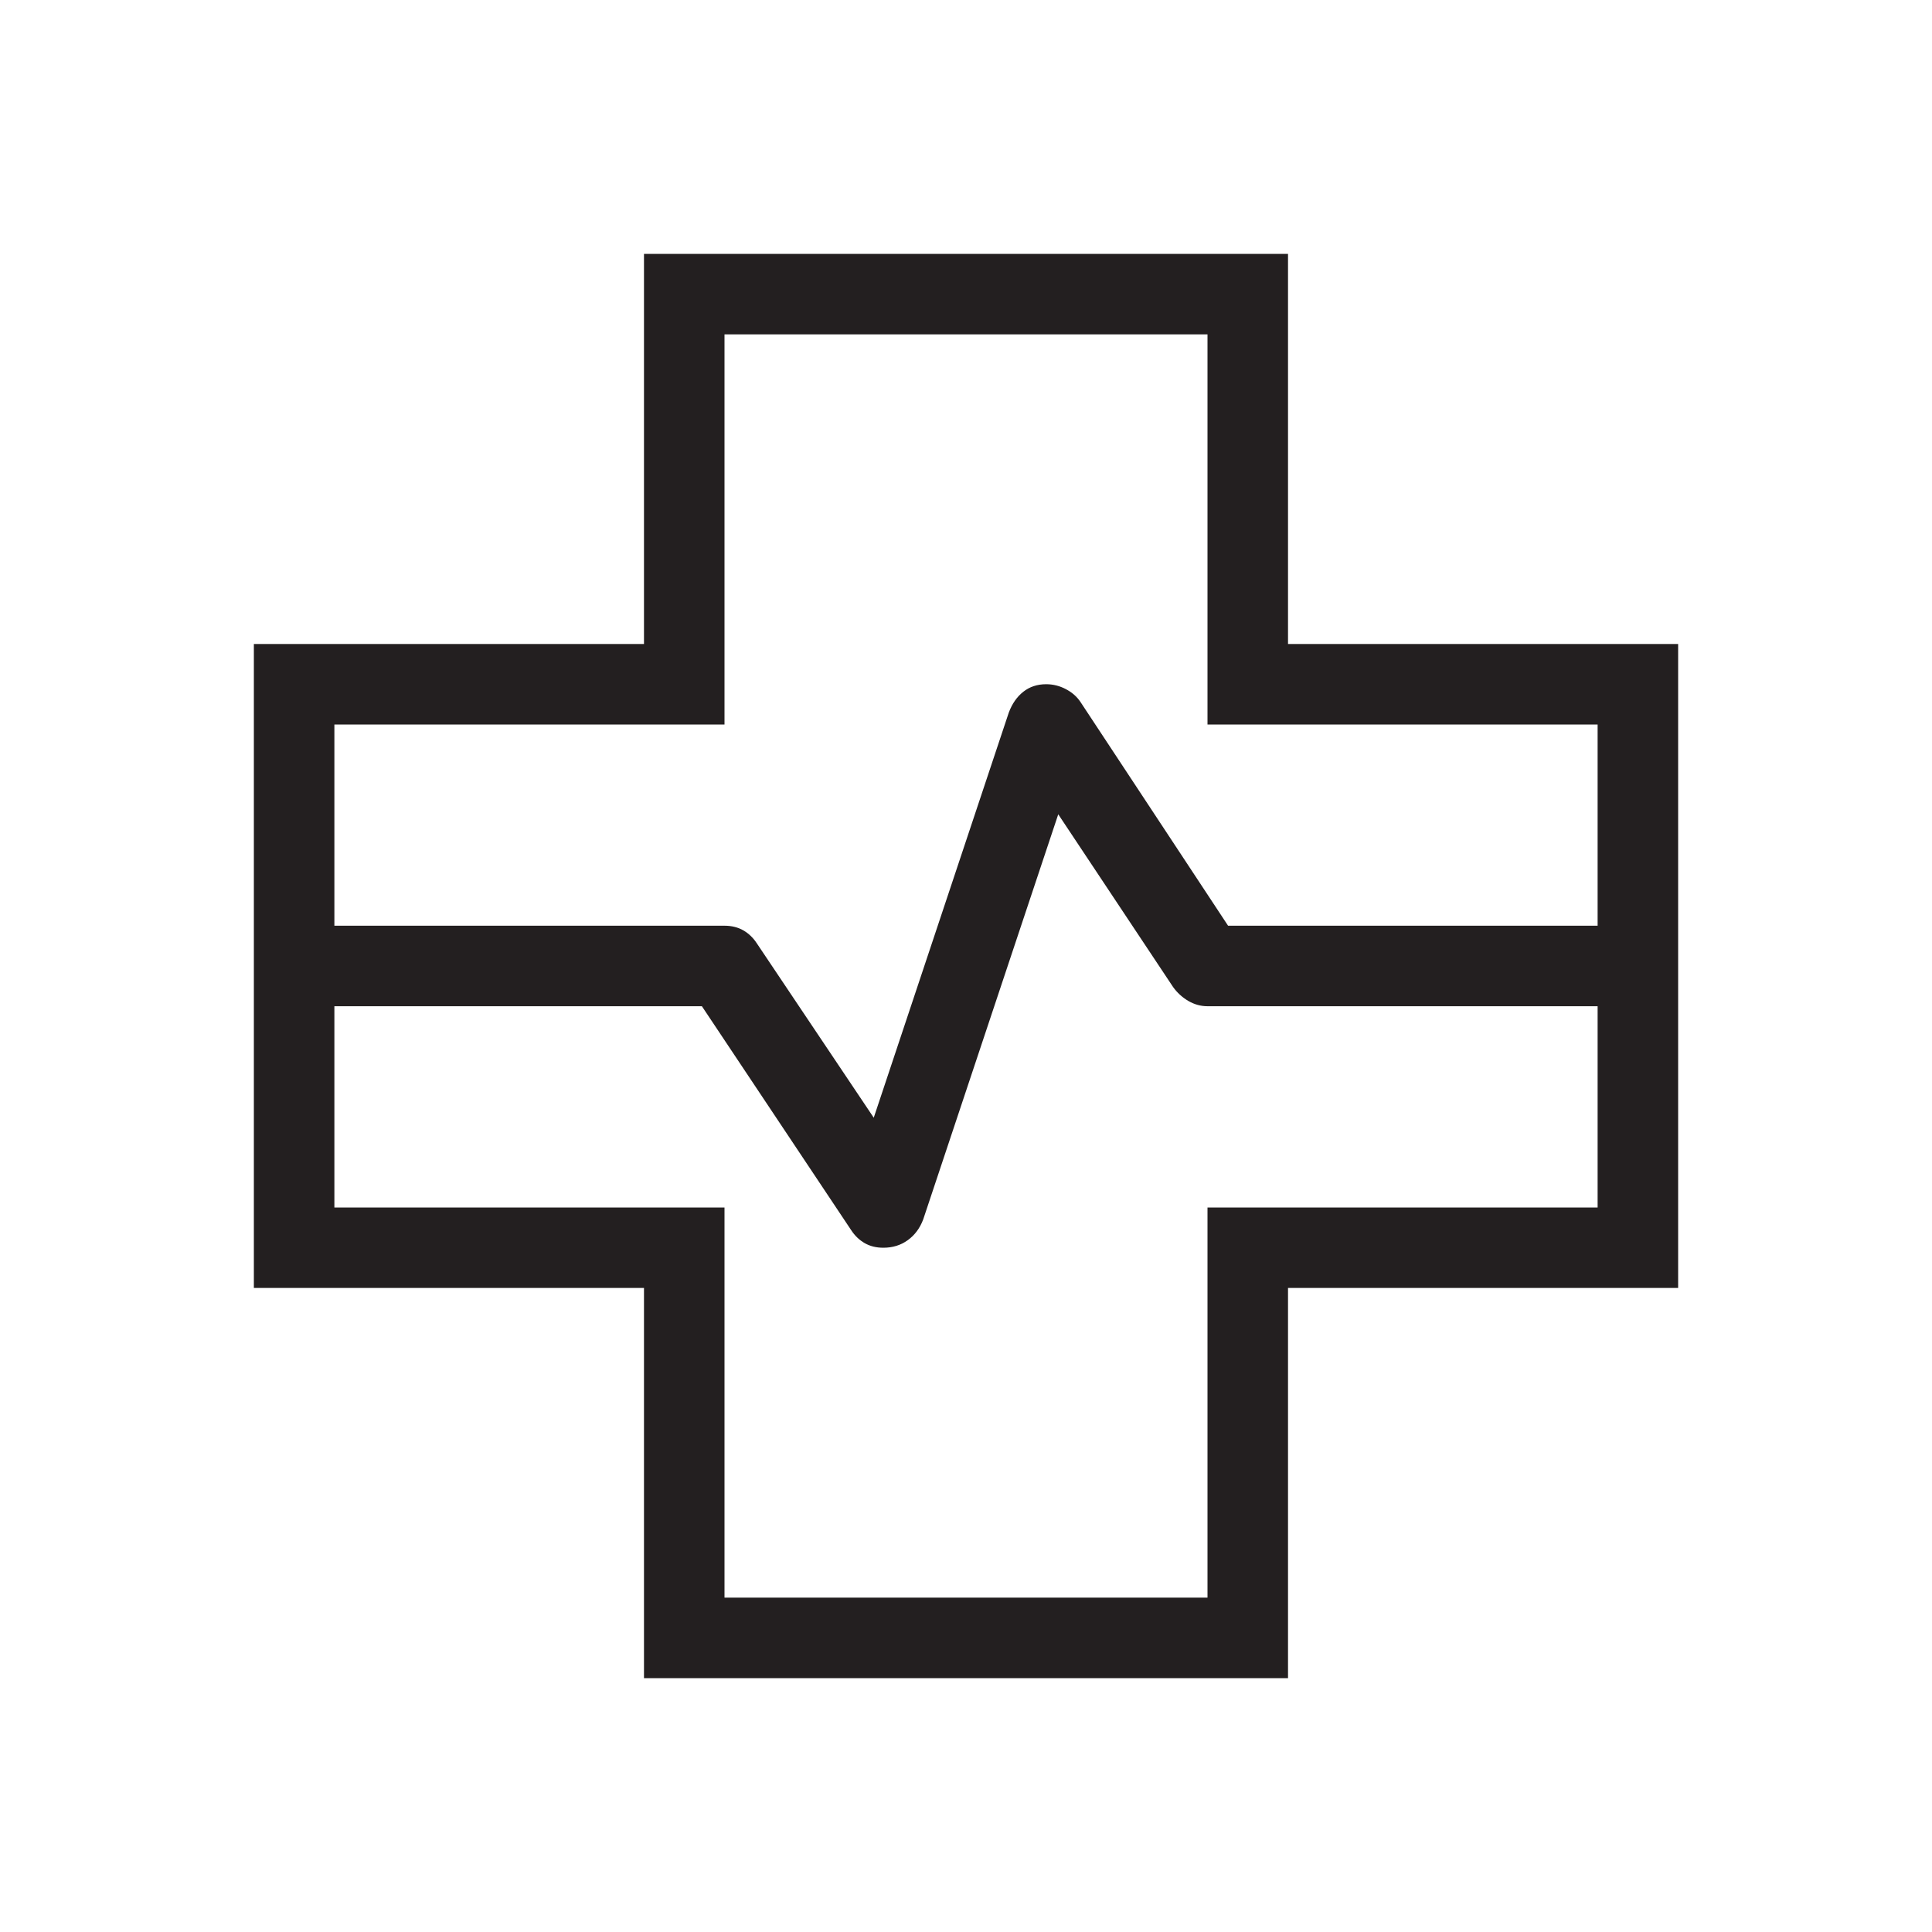
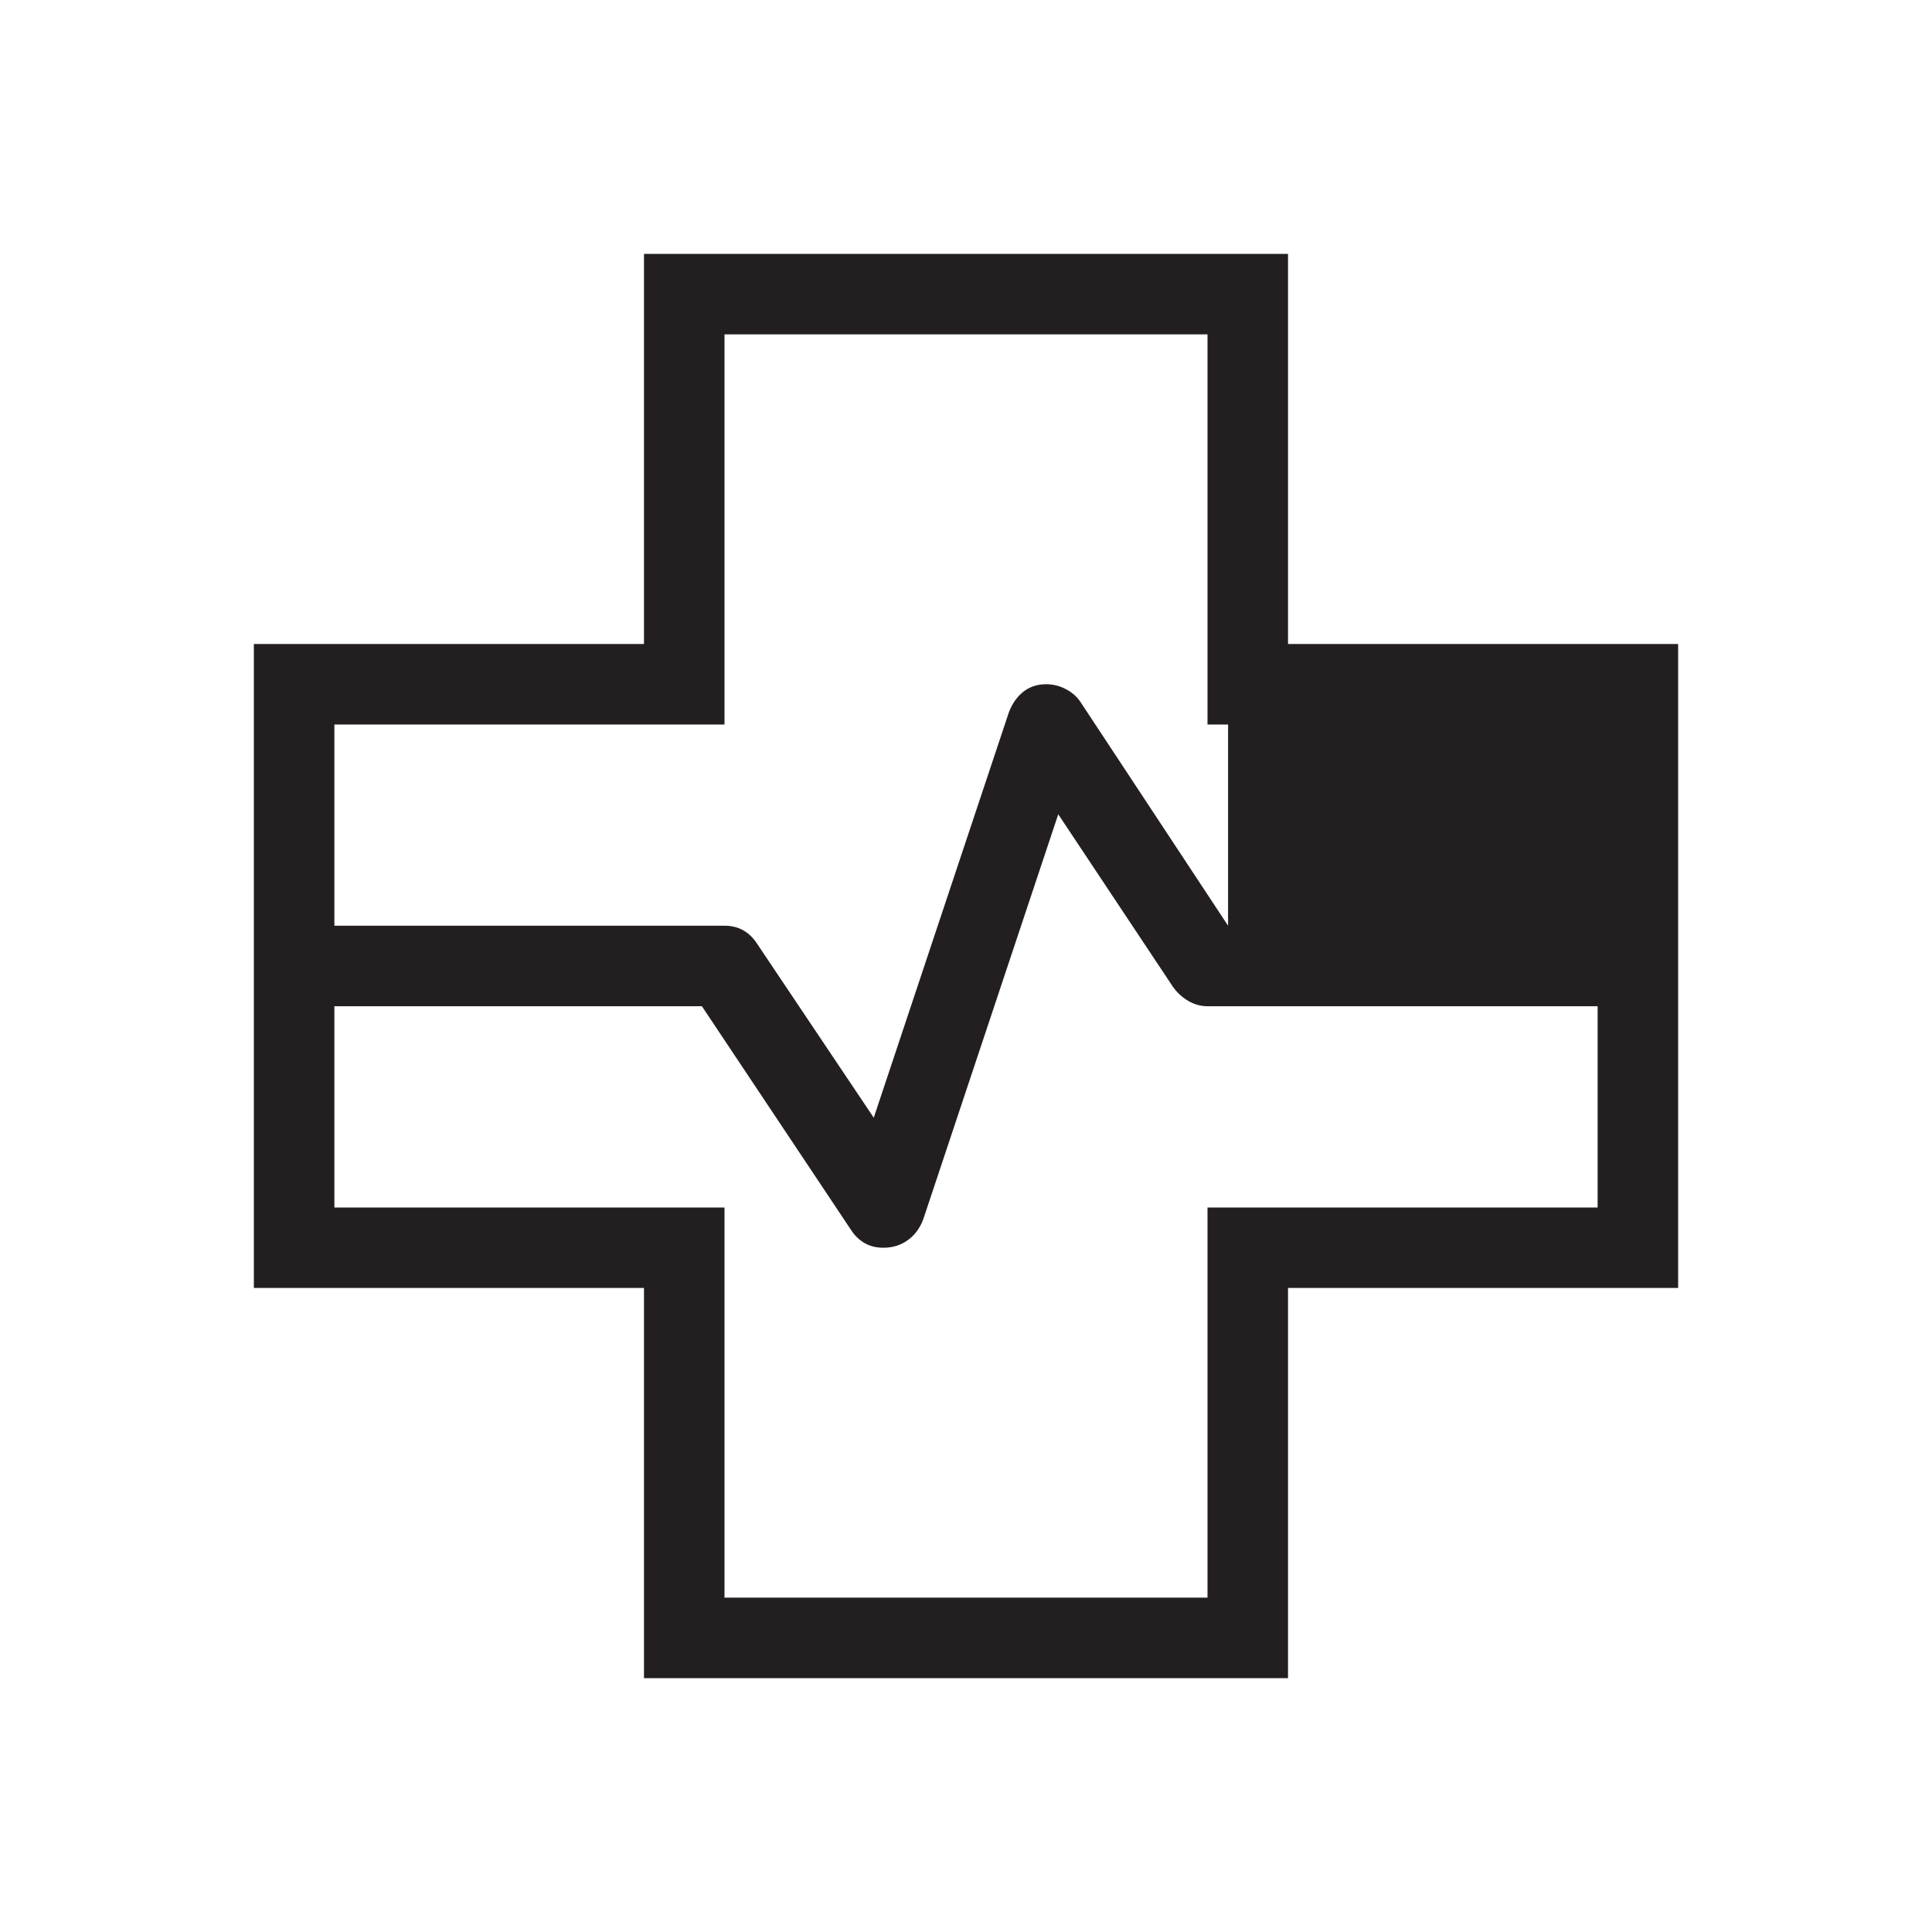
<svg xmlns="http://www.w3.org/2000/svg" width="40" height="40" viewBox="0 0 40 40" fill="none">
-   <path d="M13.333 34.744V26.666H5.256V13.333H13.333V5.256H26.667V13.333H34.744V26.666H26.667V34.744H13.333ZM6.923 19.166H15C15.149 19.166 15.28 19.199 15.391 19.263C15.502 19.327 15.595 19.417 15.67 19.532L18.09 23.141L20.885 14.756C20.953 14.572 21.053 14.428 21.184 14.324C21.316 14.219 21.474 14.166 21.66 14.166C21.803 14.166 21.939 14.2 22.068 14.268C22.197 14.336 22.297 14.424 22.369 14.532L25.426 19.166H33.077V15H25V6.923H15V15H6.923V19.166ZM15 33.077H25V25H33.077V20.833H25C24.86 20.833 24.728 20.796 24.602 20.723C24.477 20.649 24.372 20.553 24.288 20.436L21.91 16.859L19.115 25.244C19.047 25.427 18.94 25.571 18.795 25.676C18.65 25.781 18.481 25.833 18.289 25.833C18.141 25.833 18.012 25.801 17.901 25.737C17.79 25.673 17.697 25.583 17.622 25.468L14.532 20.833H6.923V25H15V33.077Z" fill="#231F20" />
+   <path d="M13.333 34.744V26.666H5.256V13.333H13.333V5.256H26.667V13.333H34.744V26.666H26.667V34.744H13.333ZM6.923 19.166H15C15.149 19.166 15.28 19.199 15.391 19.263C15.502 19.327 15.595 19.417 15.67 19.532L18.09 23.141L20.885 14.756C20.953 14.572 21.053 14.428 21.184 14.324C21.316 14.219 21.474 14.166 21.66 14.166C21.803 14.166 21.939 14.2 22.068 14.268C22.197 14.336 22.297 14.424 22.369 14.532L25.426 19.166V15H25V6.923H15V15H6.923V19.166ZM15 33.077H25V25H33.077V20.833H25C24.86 20.833 24.728 20.796 24.602 20.723C24.477 20.649 24.372 20.553 24.288 20.436L21.91 16.859L19.115 25.244C19.047 25.427 18.94 25.571 18.795 25.676C18.65 25.781 18.481 25.833 18.289 25.833C18.141 25.833 18.012 25.801 17.901 25.737C17.79 25.673 17.697 25.583 17.622 25.468L14.532 20.833H6.923V25H15V33.077Z" fill="#231F20" />
</svg>